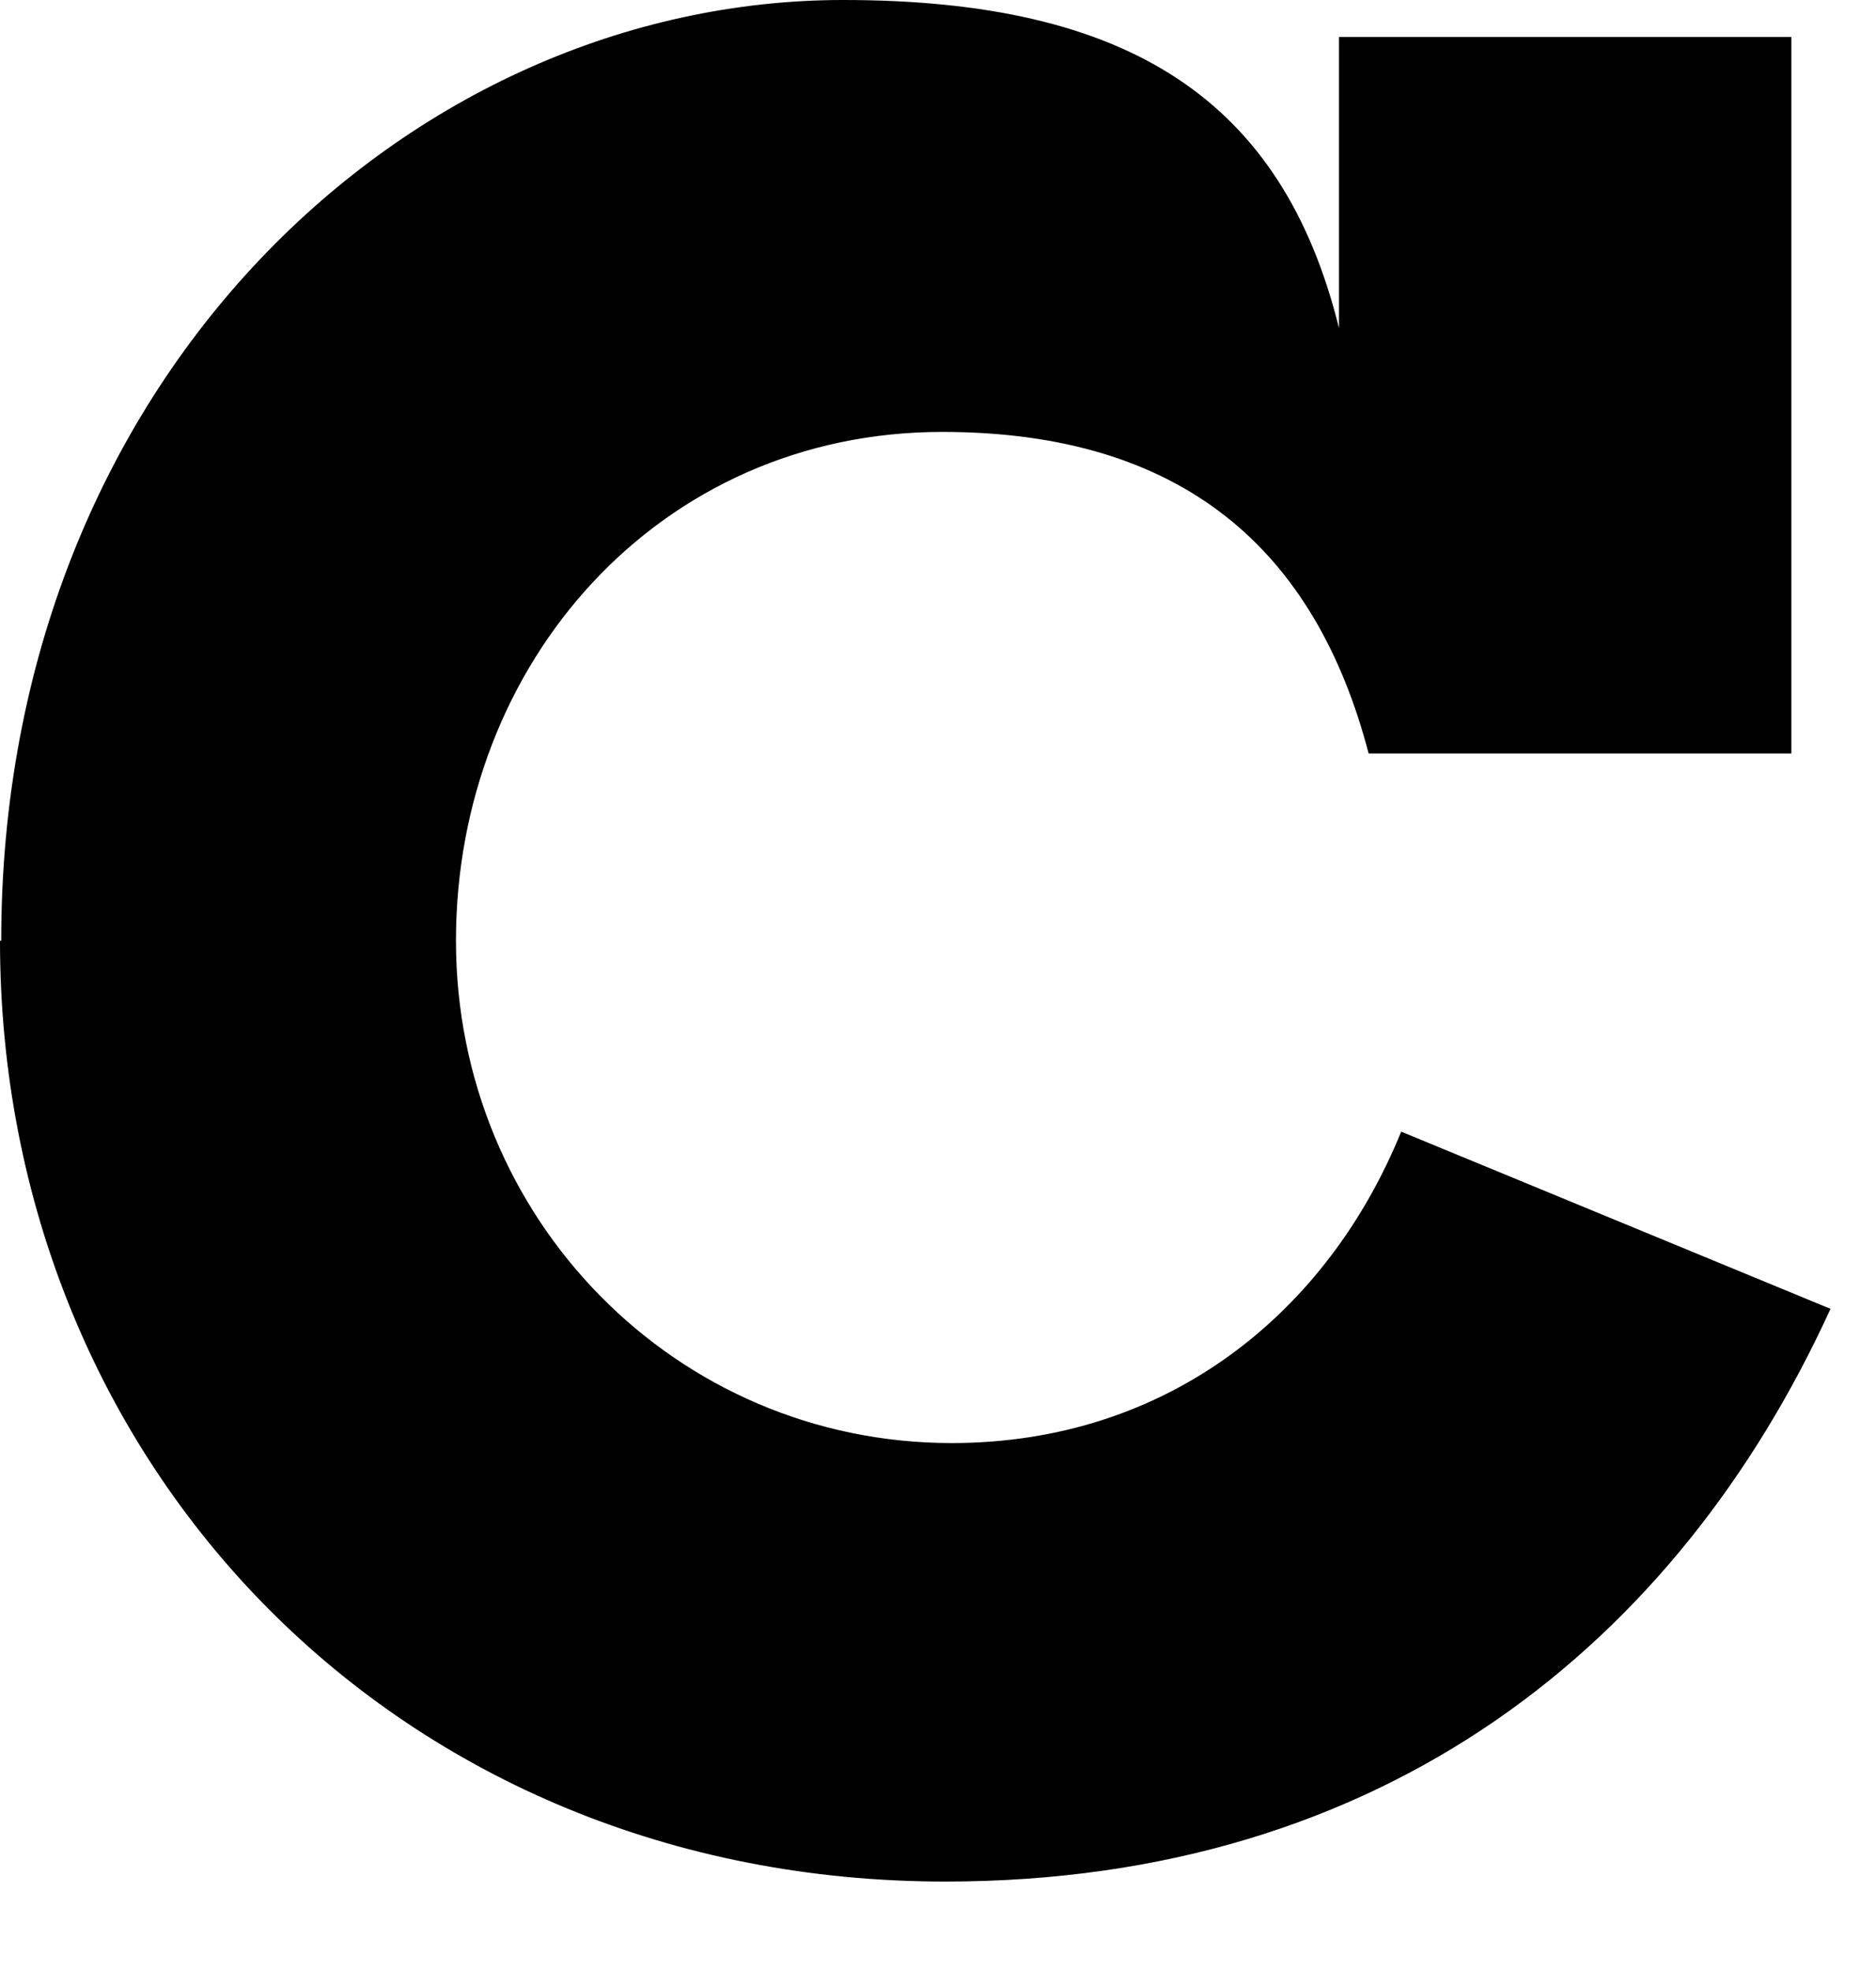
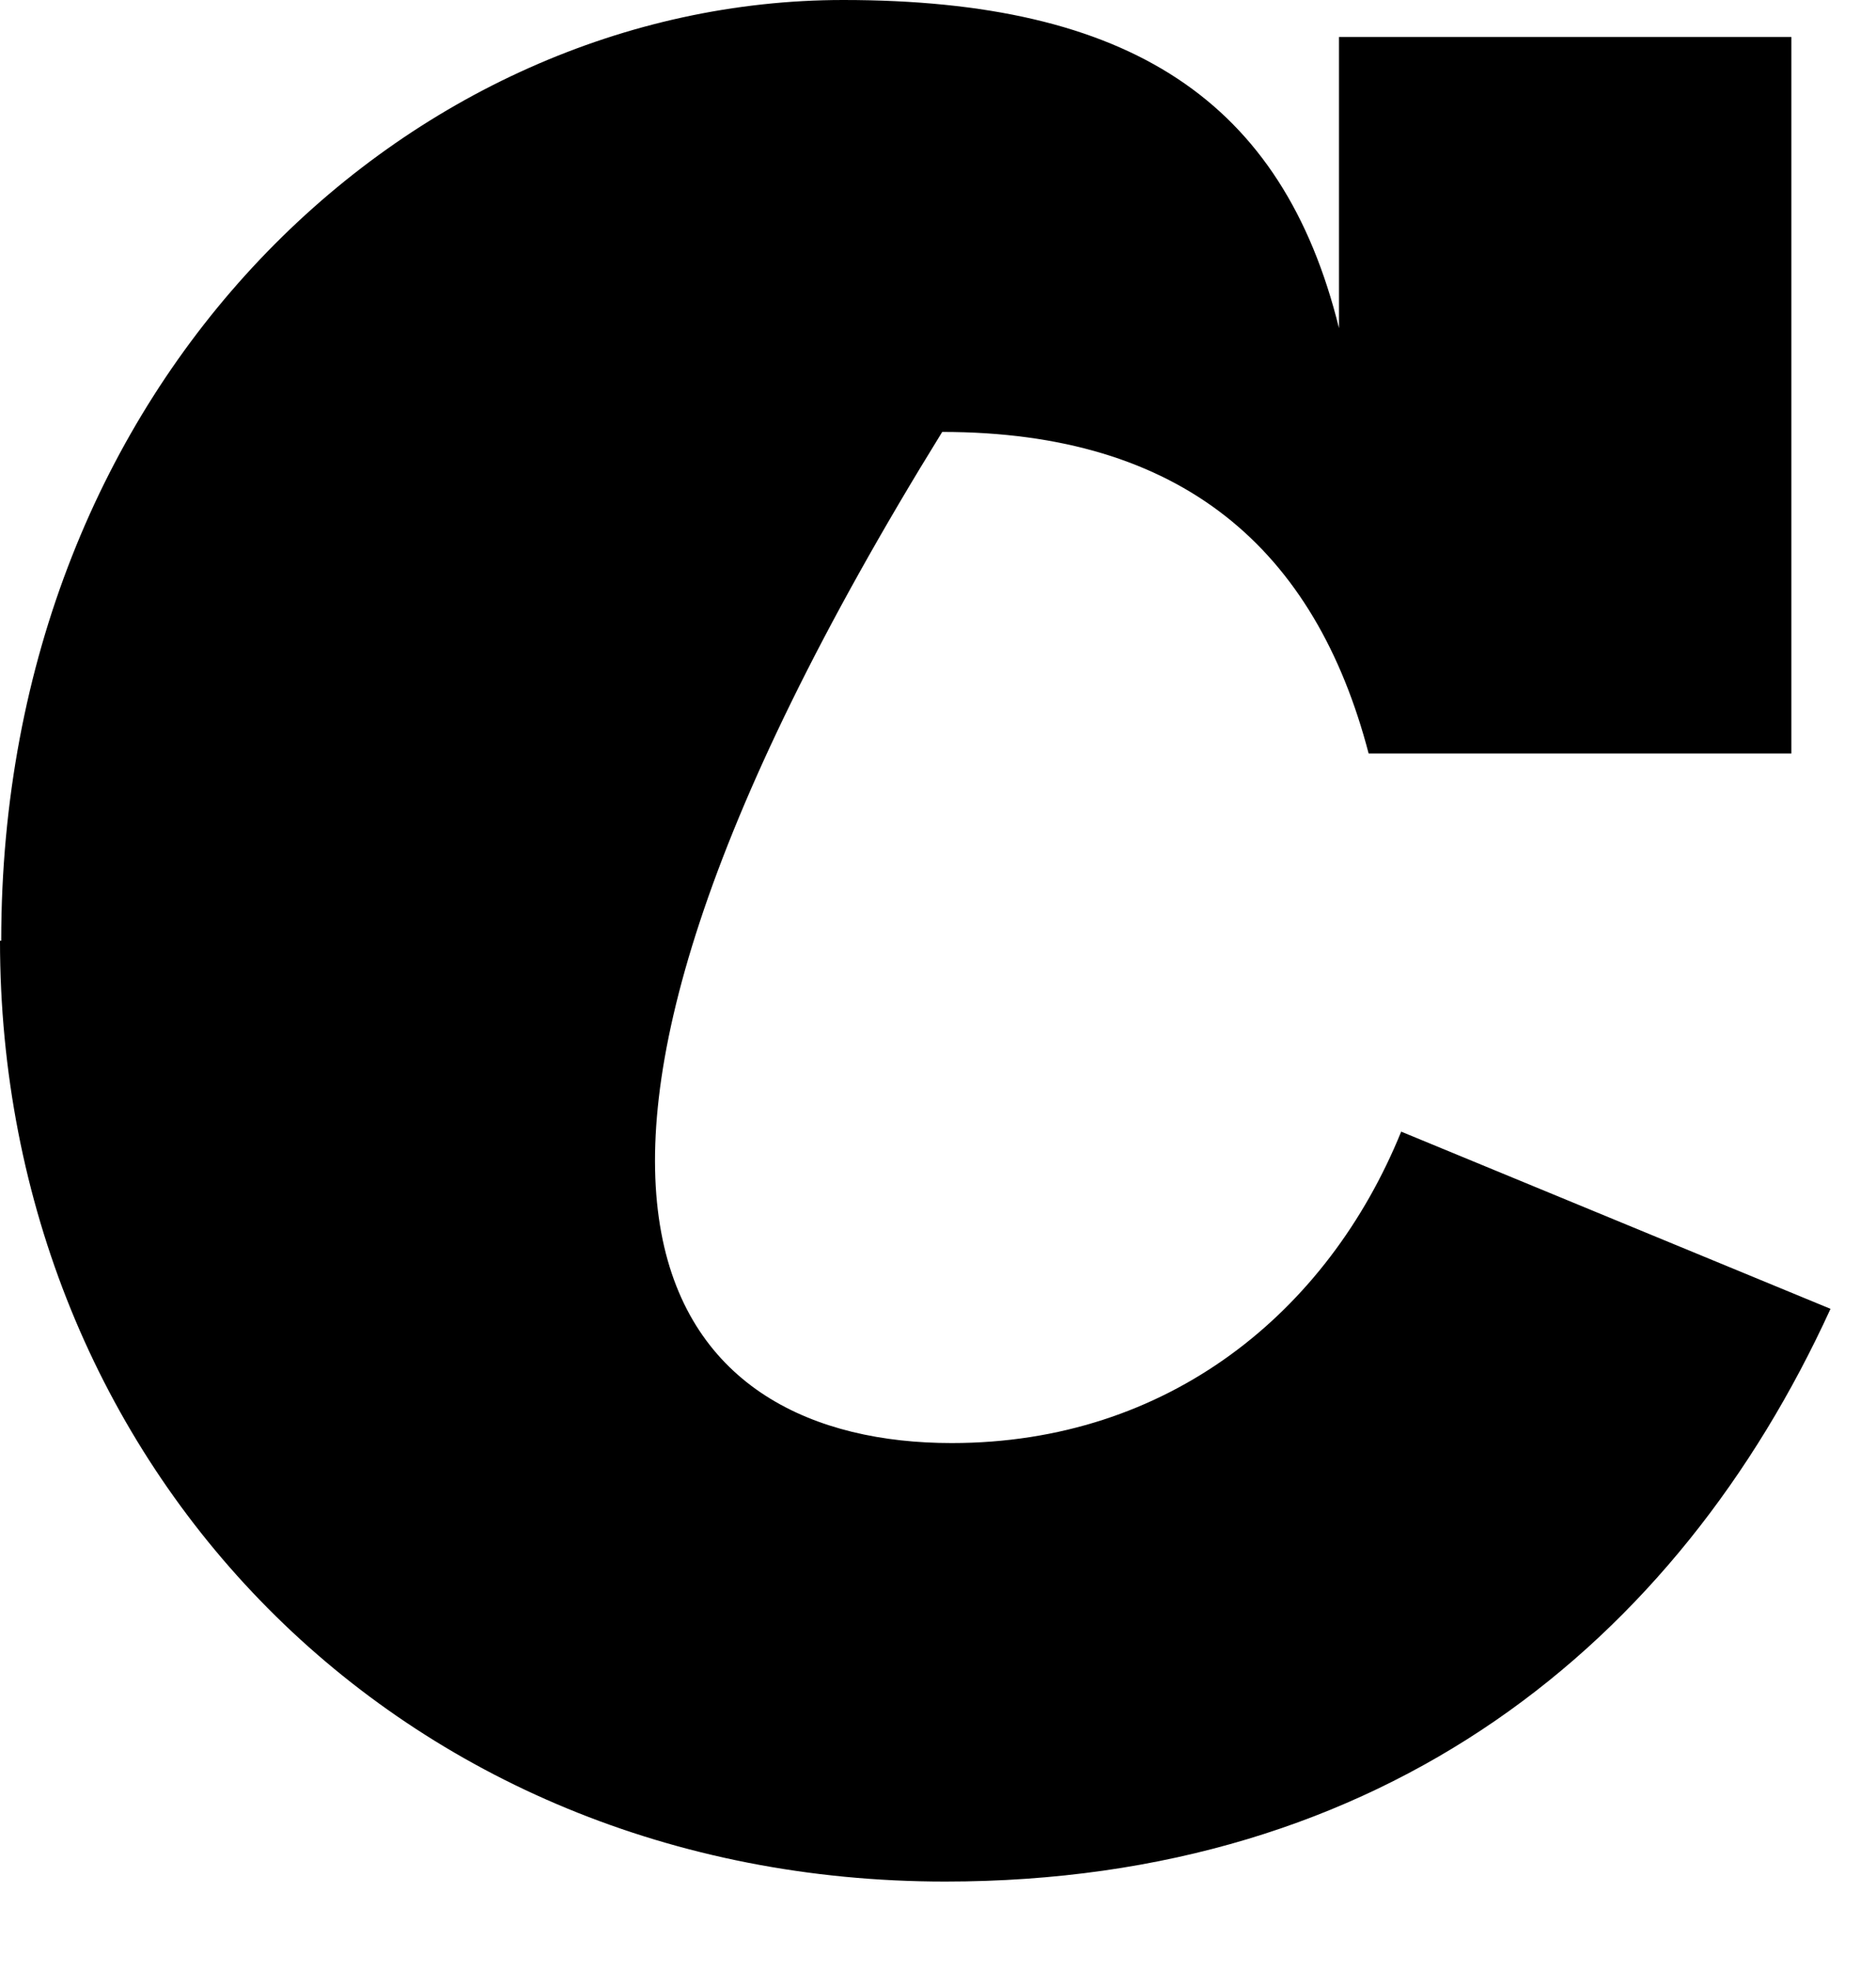
<svg xmlns="http://www.w3.org/2000/svg" fill="none" height="100%" overflow="visible" preserveAspectRatio="none" style="display: block;" viewBox="0 0 20 21" width="100%">
-   <path d="M0.013 10.023C0.013 4.03 4.375 0 8.99 0C12.043 0 13.674 1.068 14.275 3.496V0.394H19.098V8.028H14.591C14.022 5.854 12.606 4.602 10.045 4.602C7.03 4.602 4.861 7.061 4.861 10.023C4.861 12.985 7.207 15.375 10.146 15.375C12.454 15.375 14.155 13.983 14.938 12.057L19.515 13.945C17.884 17.511 14.761 20.047 10.077 20.047C4.255 20.047 0 15.623 0 10.023H0.013Z" fill="black" id="Vector" />
+   <path d="M0.013 10.023C0.013 4.03 4.375 0 8.99 0C12.043 0 13.674 1.068 14.275 3.496V0.394H19.098V8.028H14.591C14.022 5.854 12.606 4.602 10.045 4.602C4.861 12.985 7.207 15.375 10.146 15.375C12.454 15.375 14.155 13.983 14.938 12.057L19.515 13.945C17.884 17.511 14.761 20.047 10.077 20.047C4.255 20.047 0 15.623 0 10.023H0.013Z" fill="black" id="Vector" />
</svg>